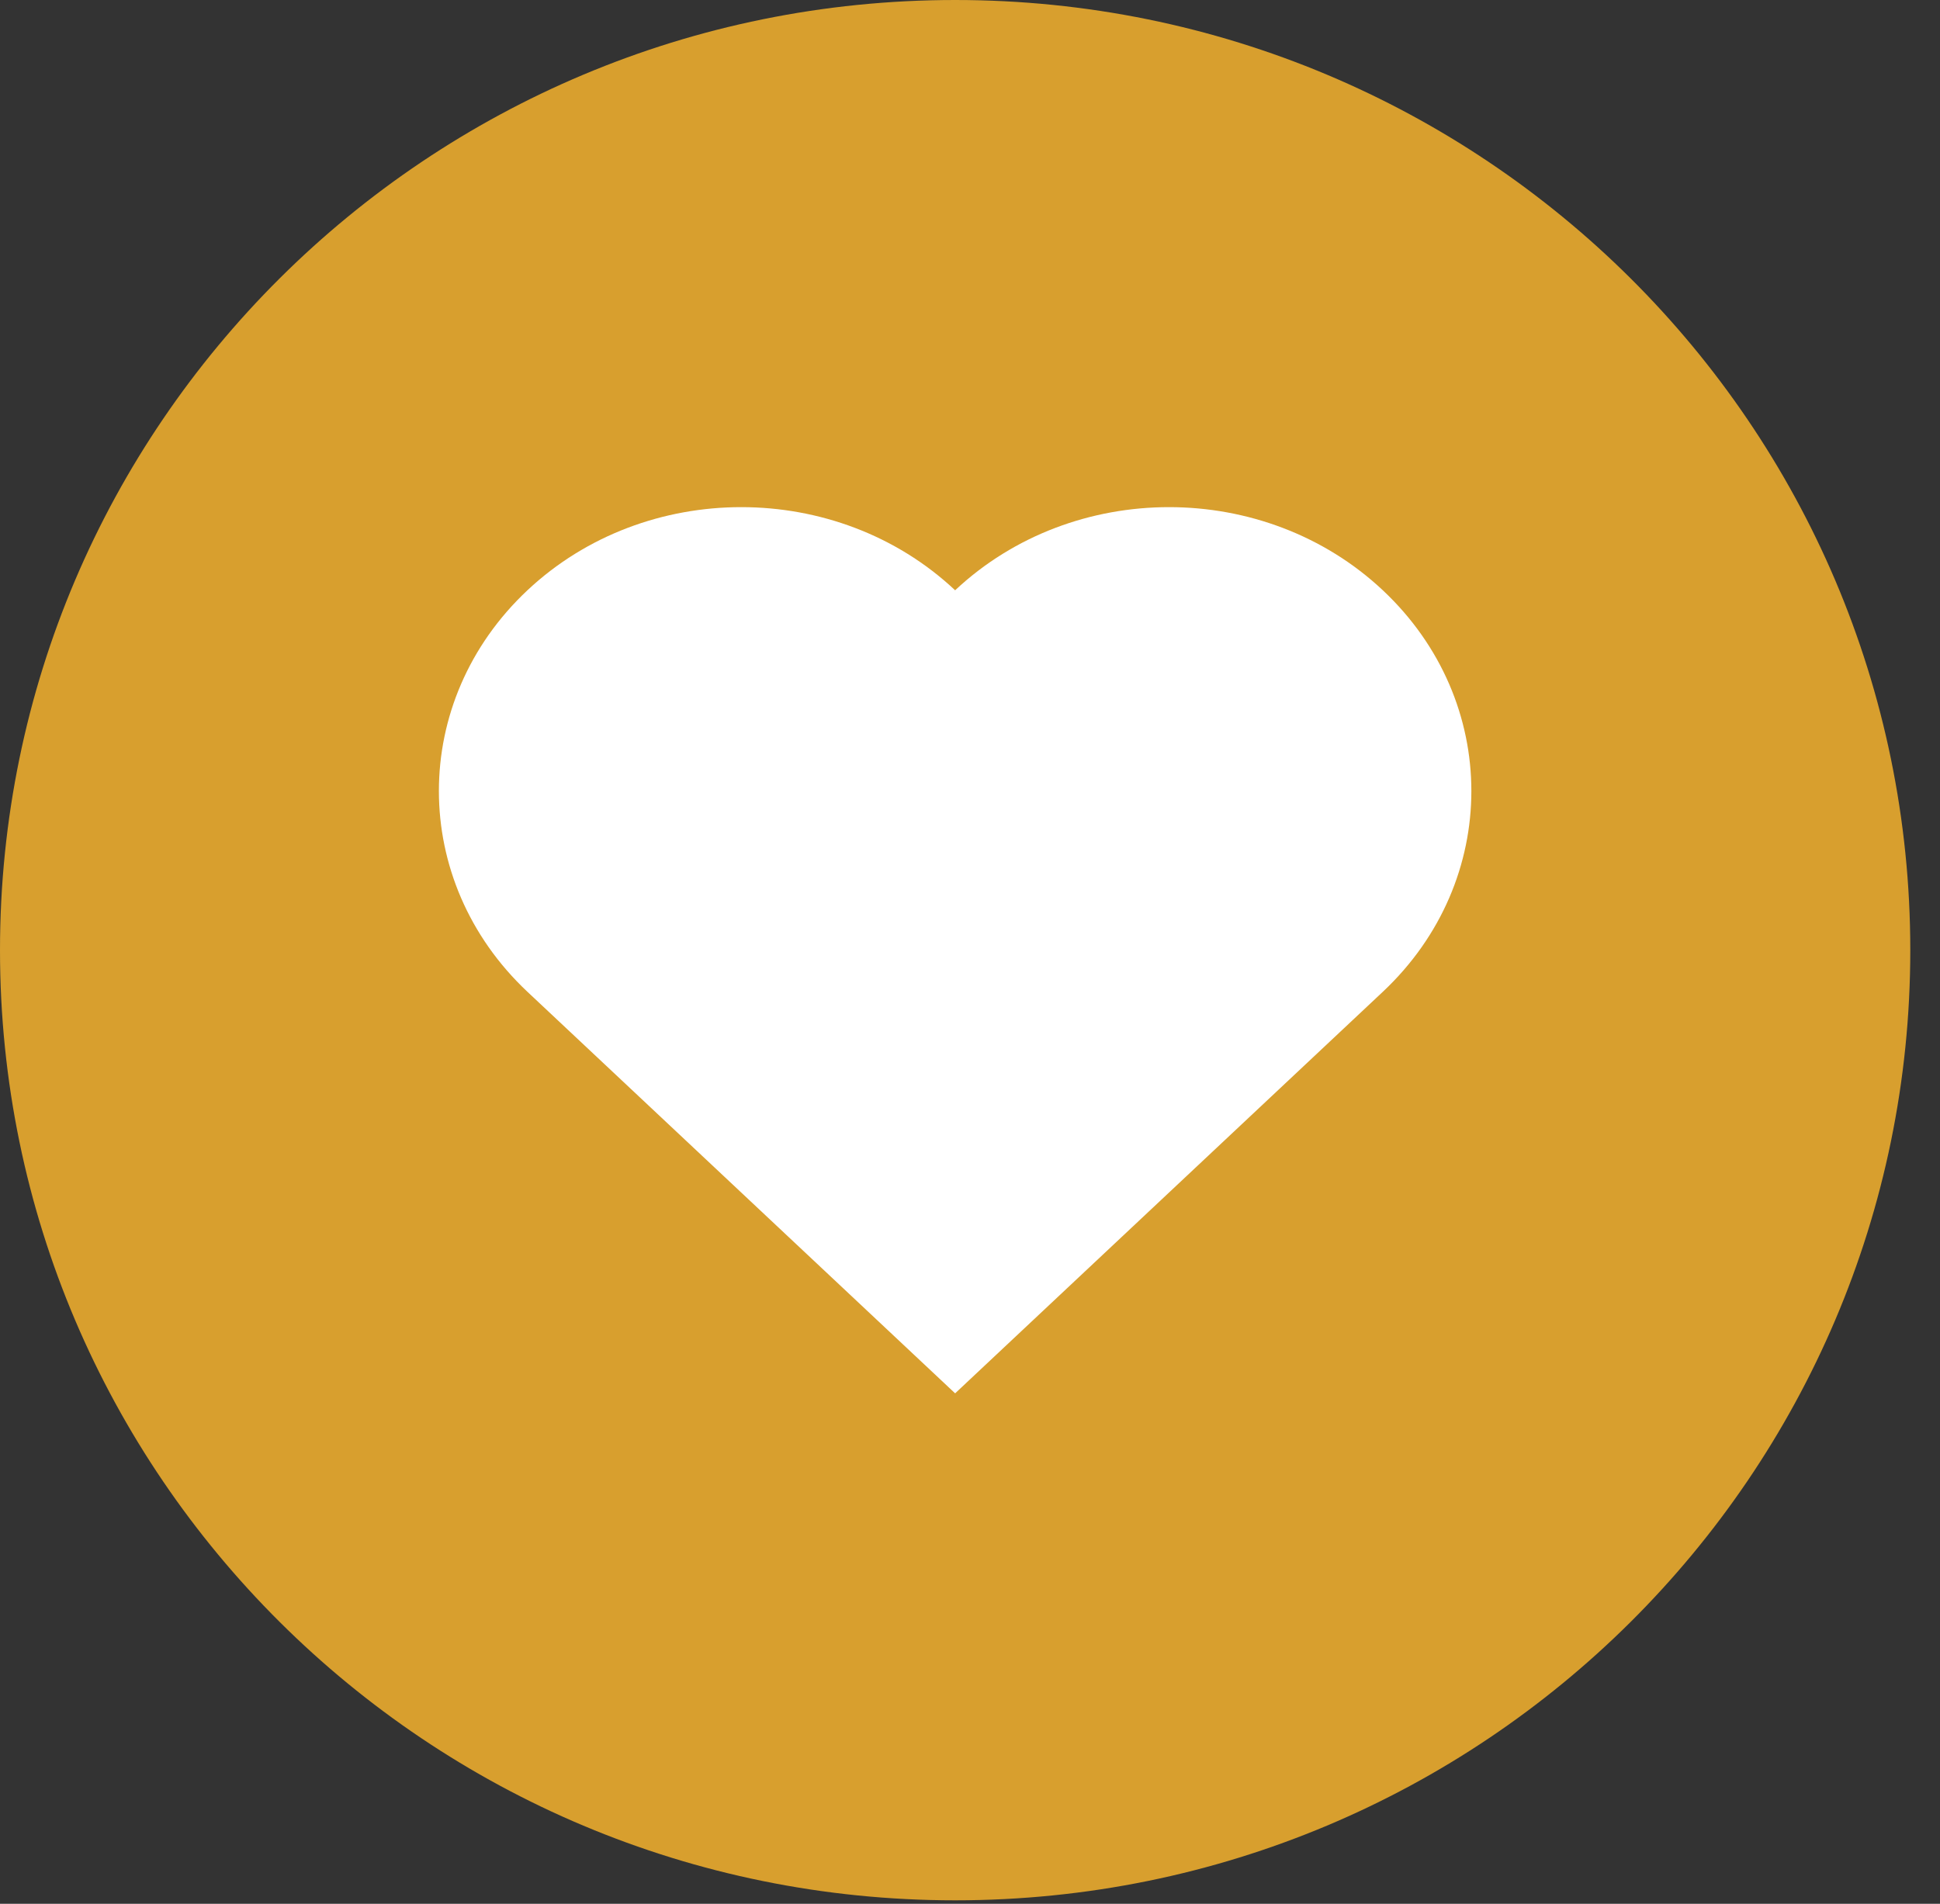
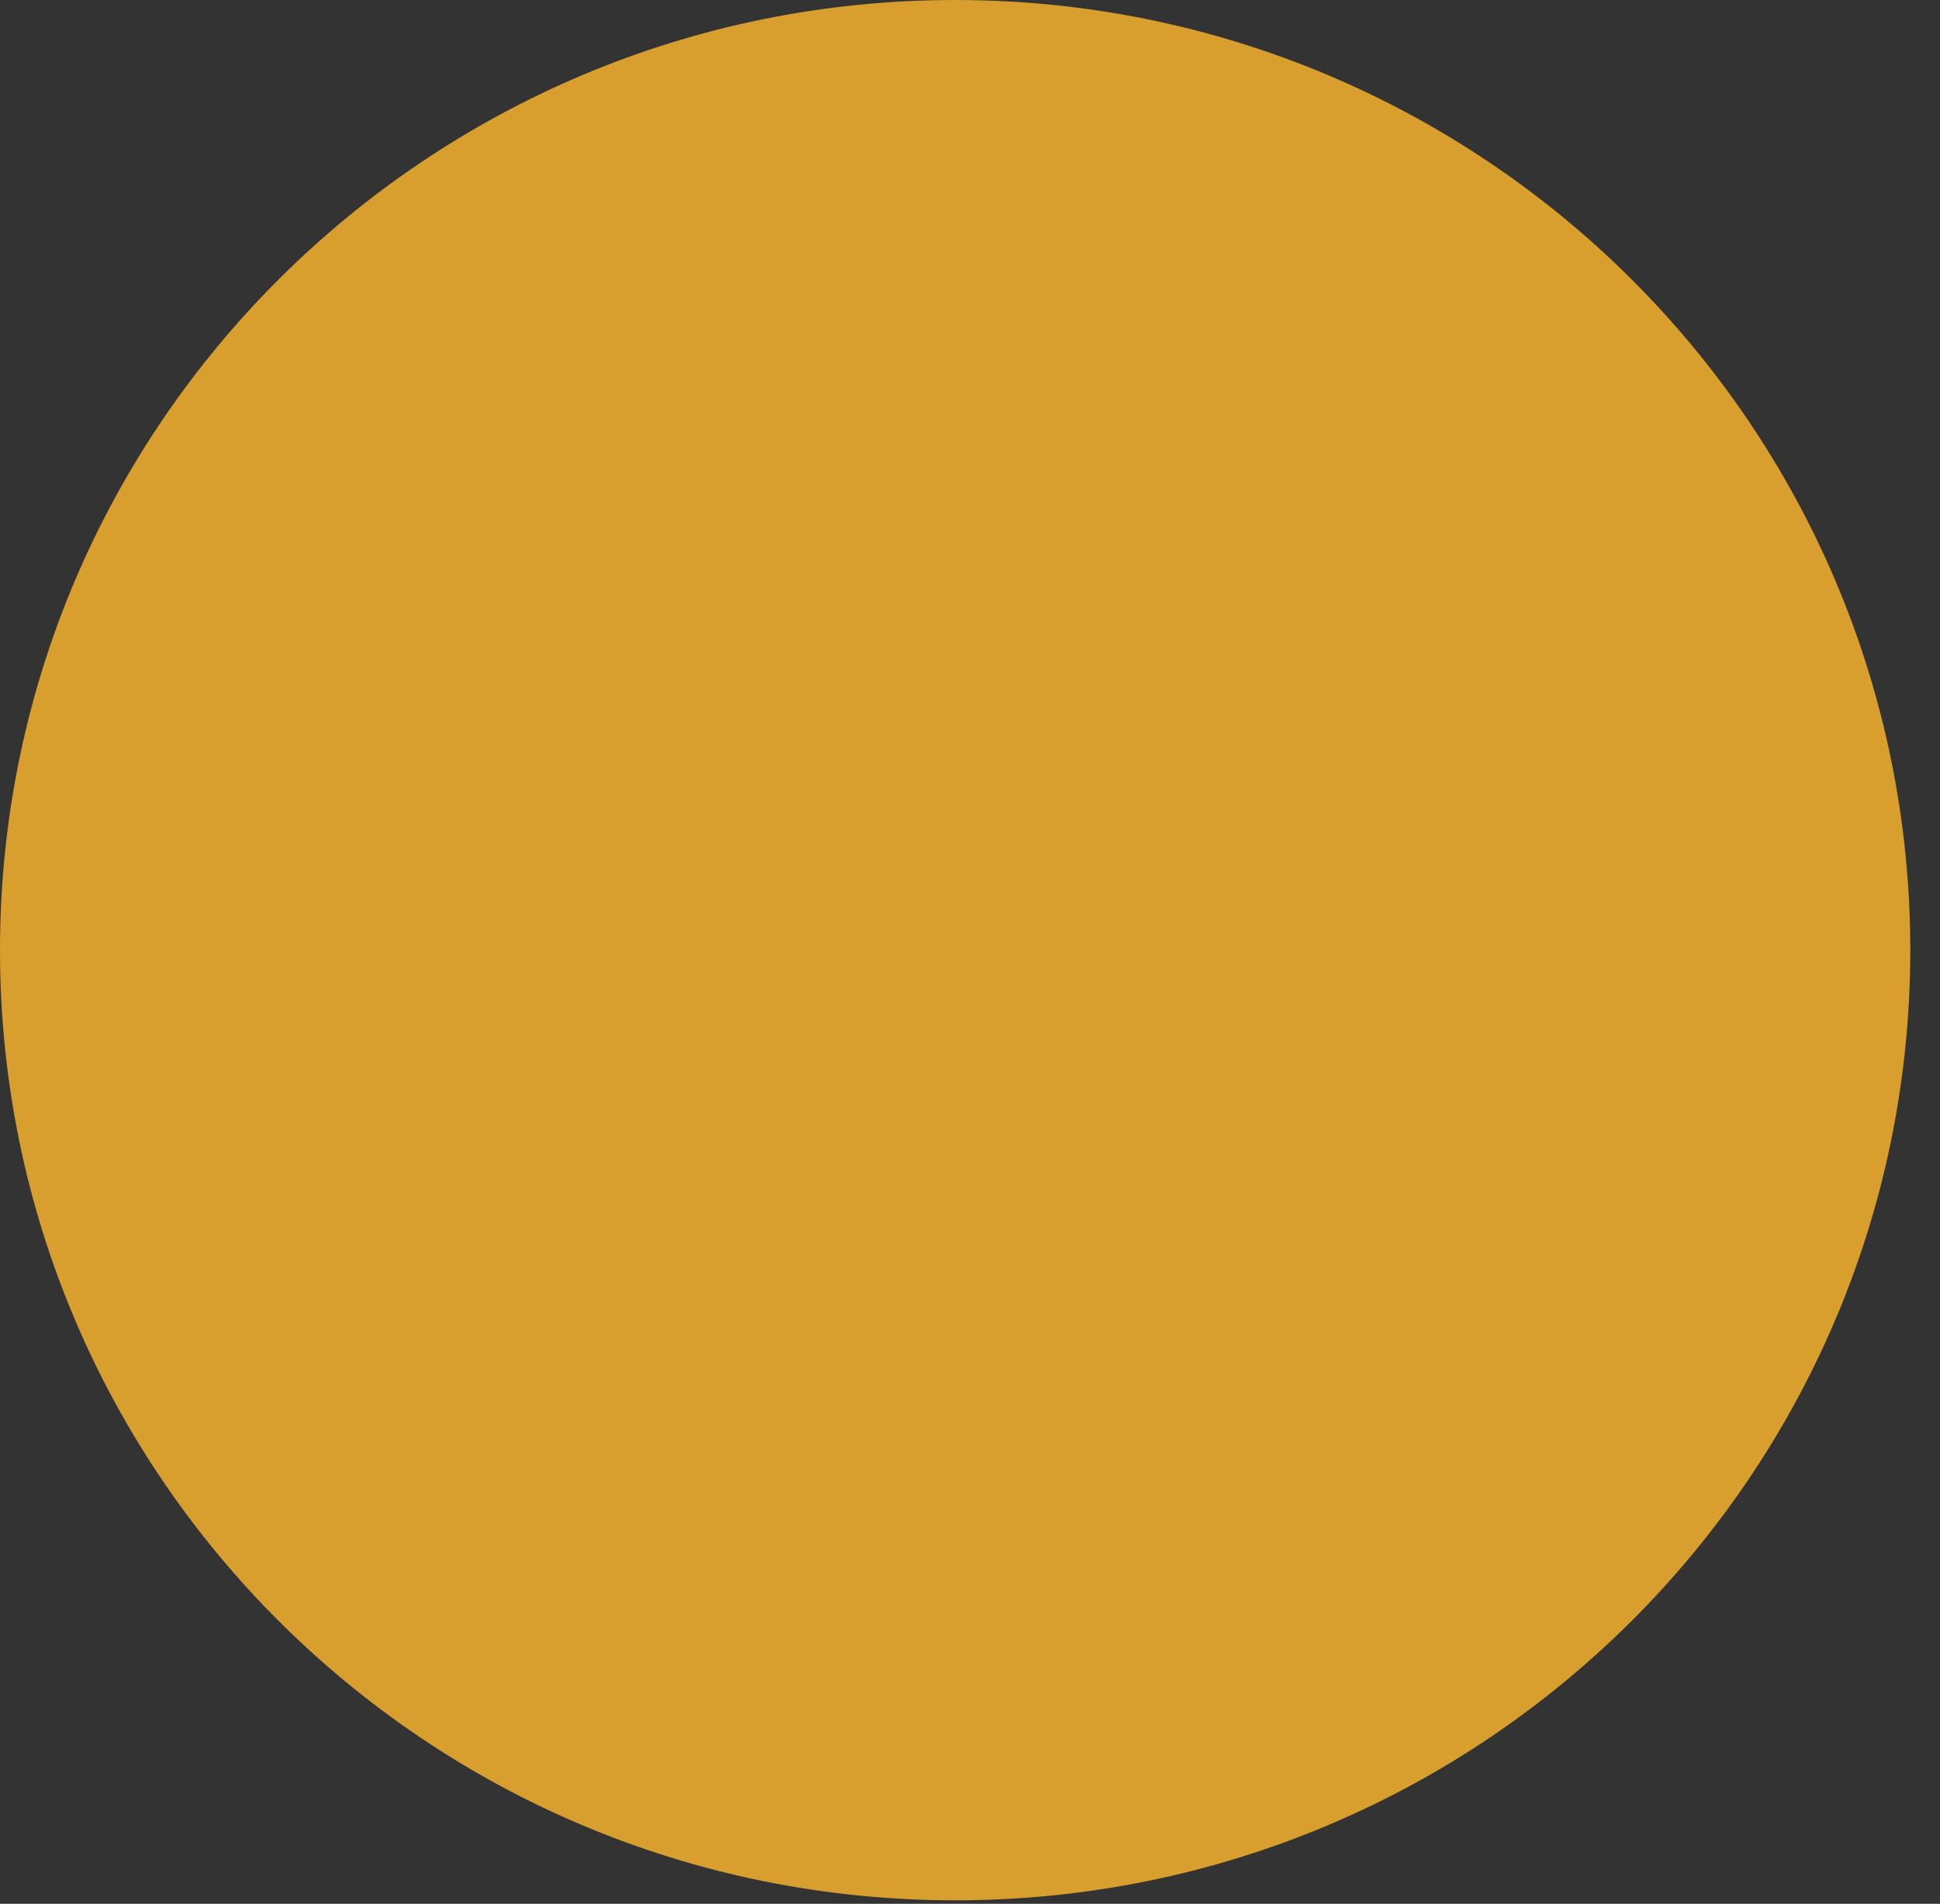
<svg xmlns="http://www.w3.org/2000/svg" width="54" height="53" viewBox="0 0 54 53" fill="none">
  <rect x="0" y="0" width="54" height="53" fill="#333333" stroke="none" />
  <path d="M26.587 52.904C41.27 52.904 53.173 41.061 53.173 26.452C53.173 11.843 41.27 0 26.587 0C11.903 0 0 11.843 0 26.452C0 41.061 11.903 52.904 26.587 52.904Z" fill="#D89F2E" />
-   <path d="M38.491 16.433C35.205 13.347 29.876 13.347 26.586 16.433C23.3 13.347 17.968 13.347 14.681 16.433C11.395 19.519 11.395 24.522 14.681 27.611L26.586 38.79L38.491 27.611C41.777 24.525 41.777 19.519 38.491 16.433Z" fill="white" />
</svg>